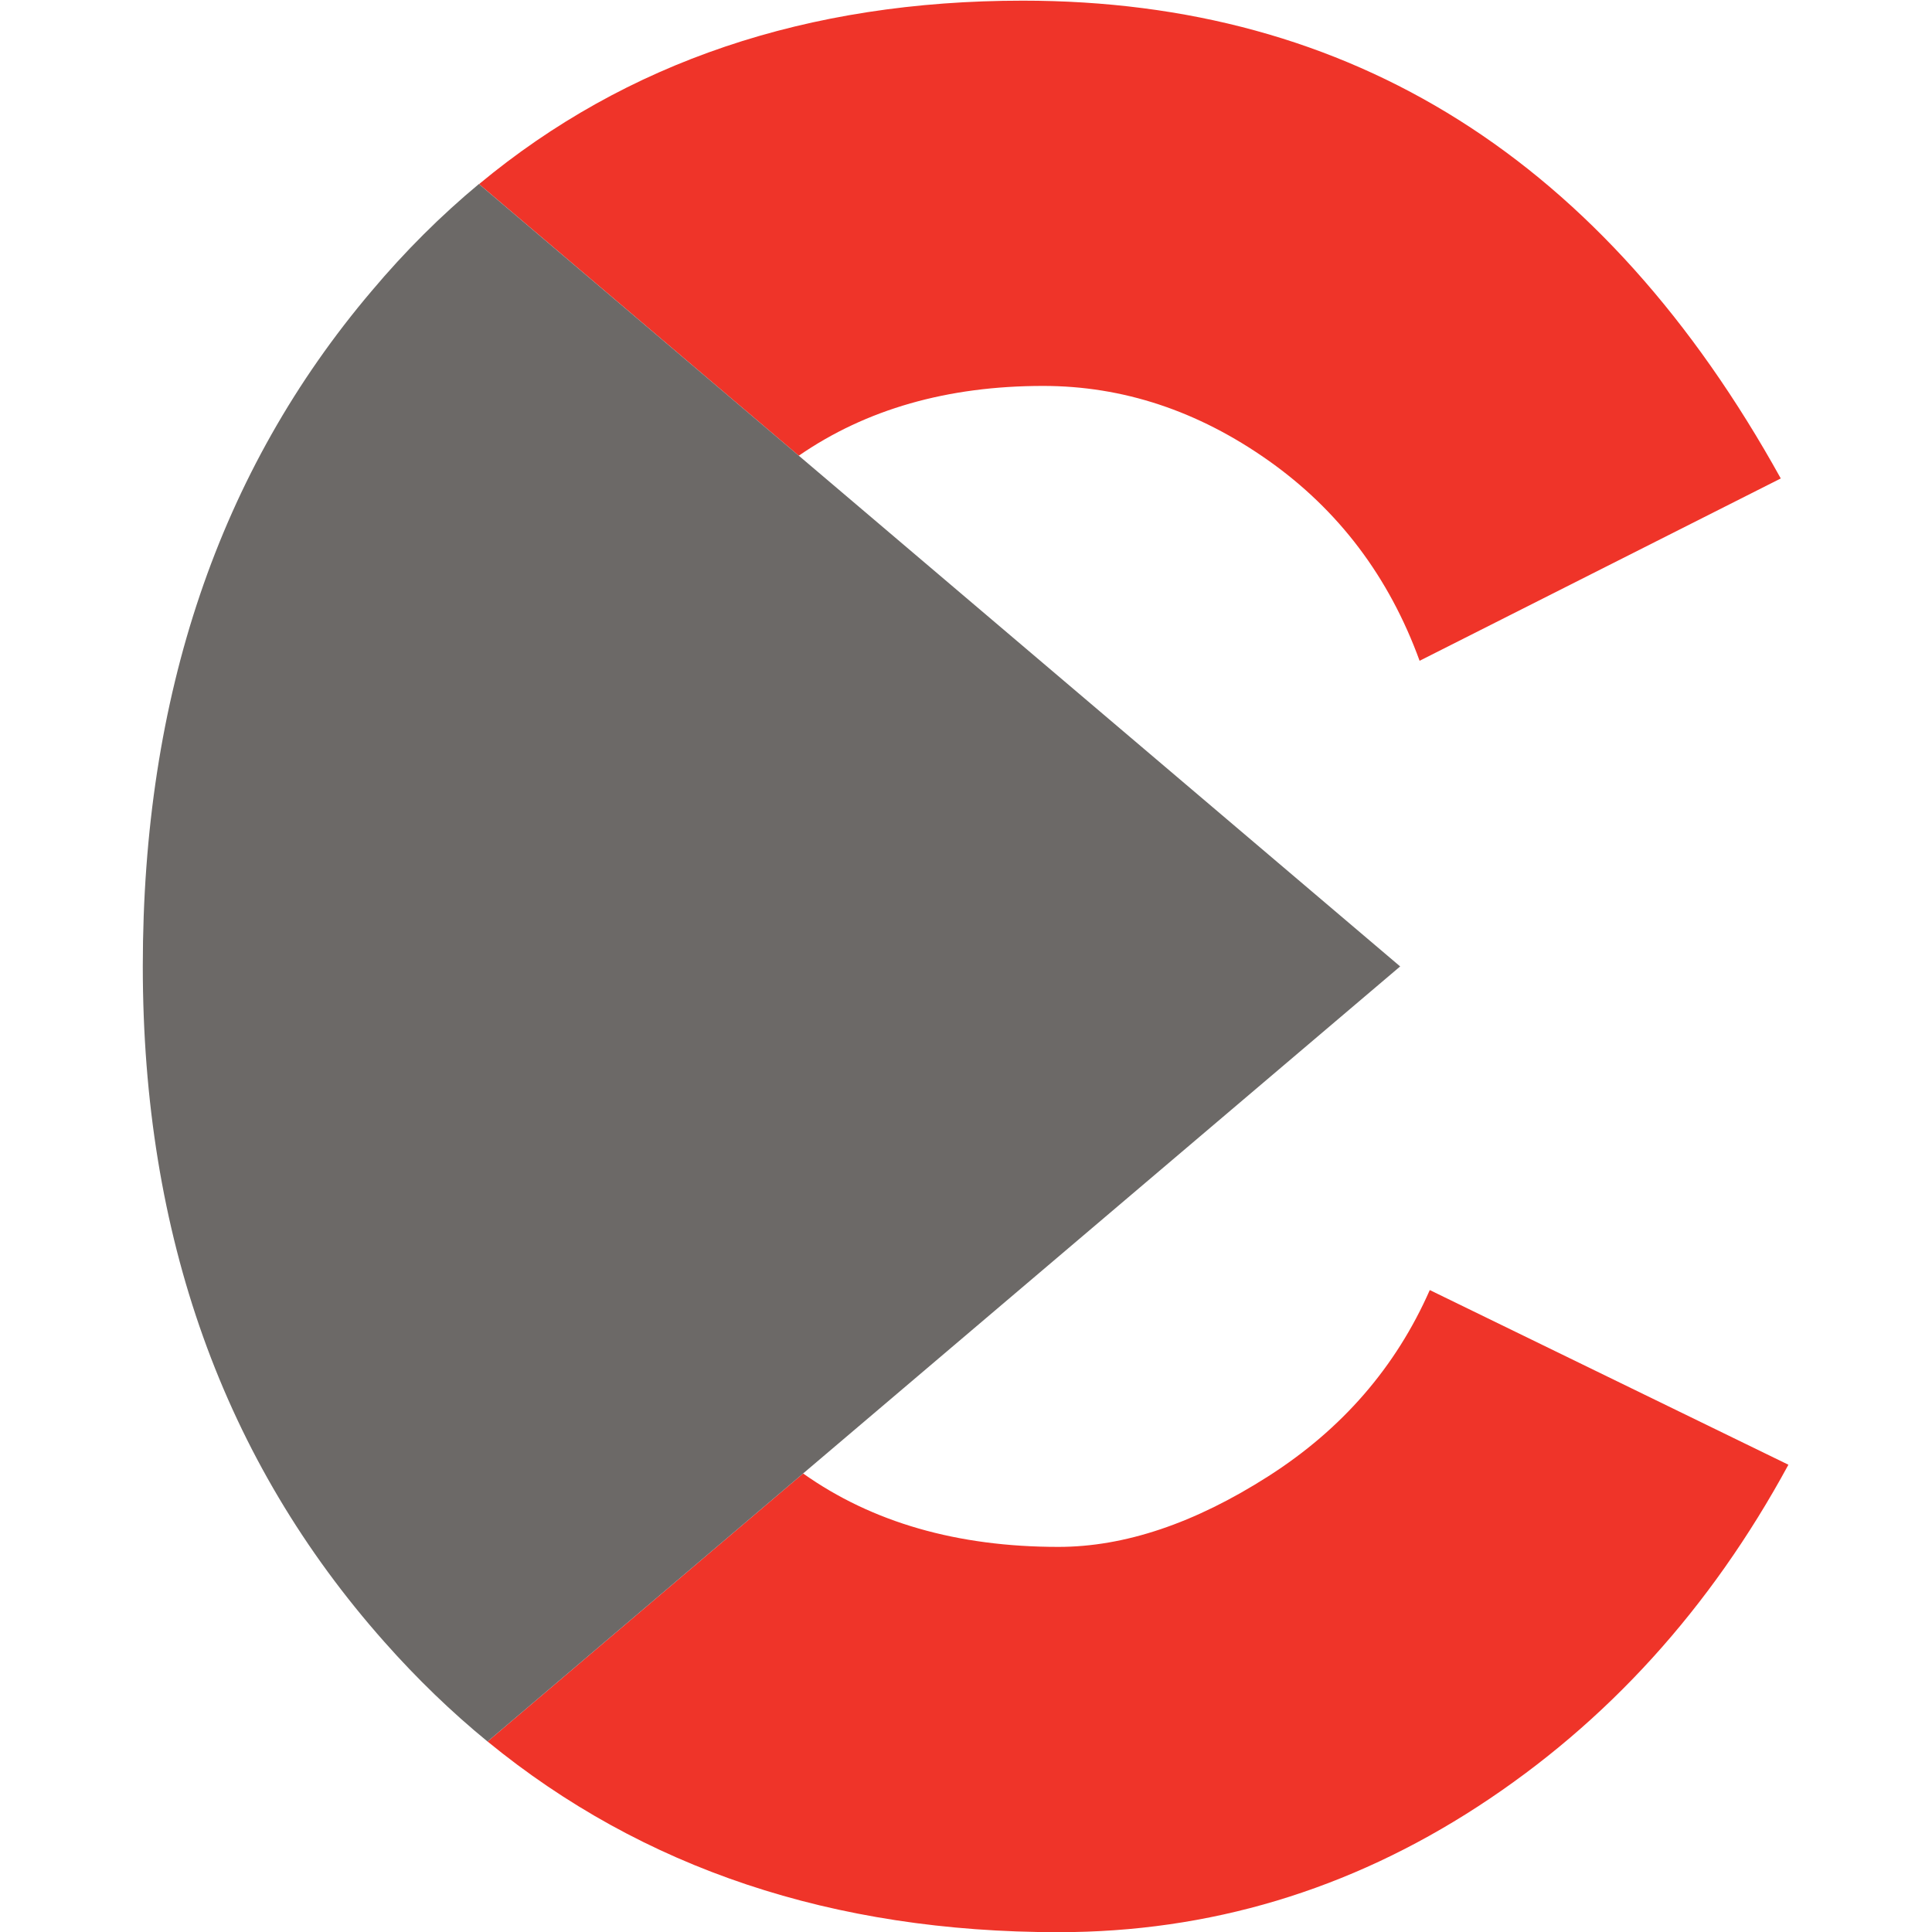
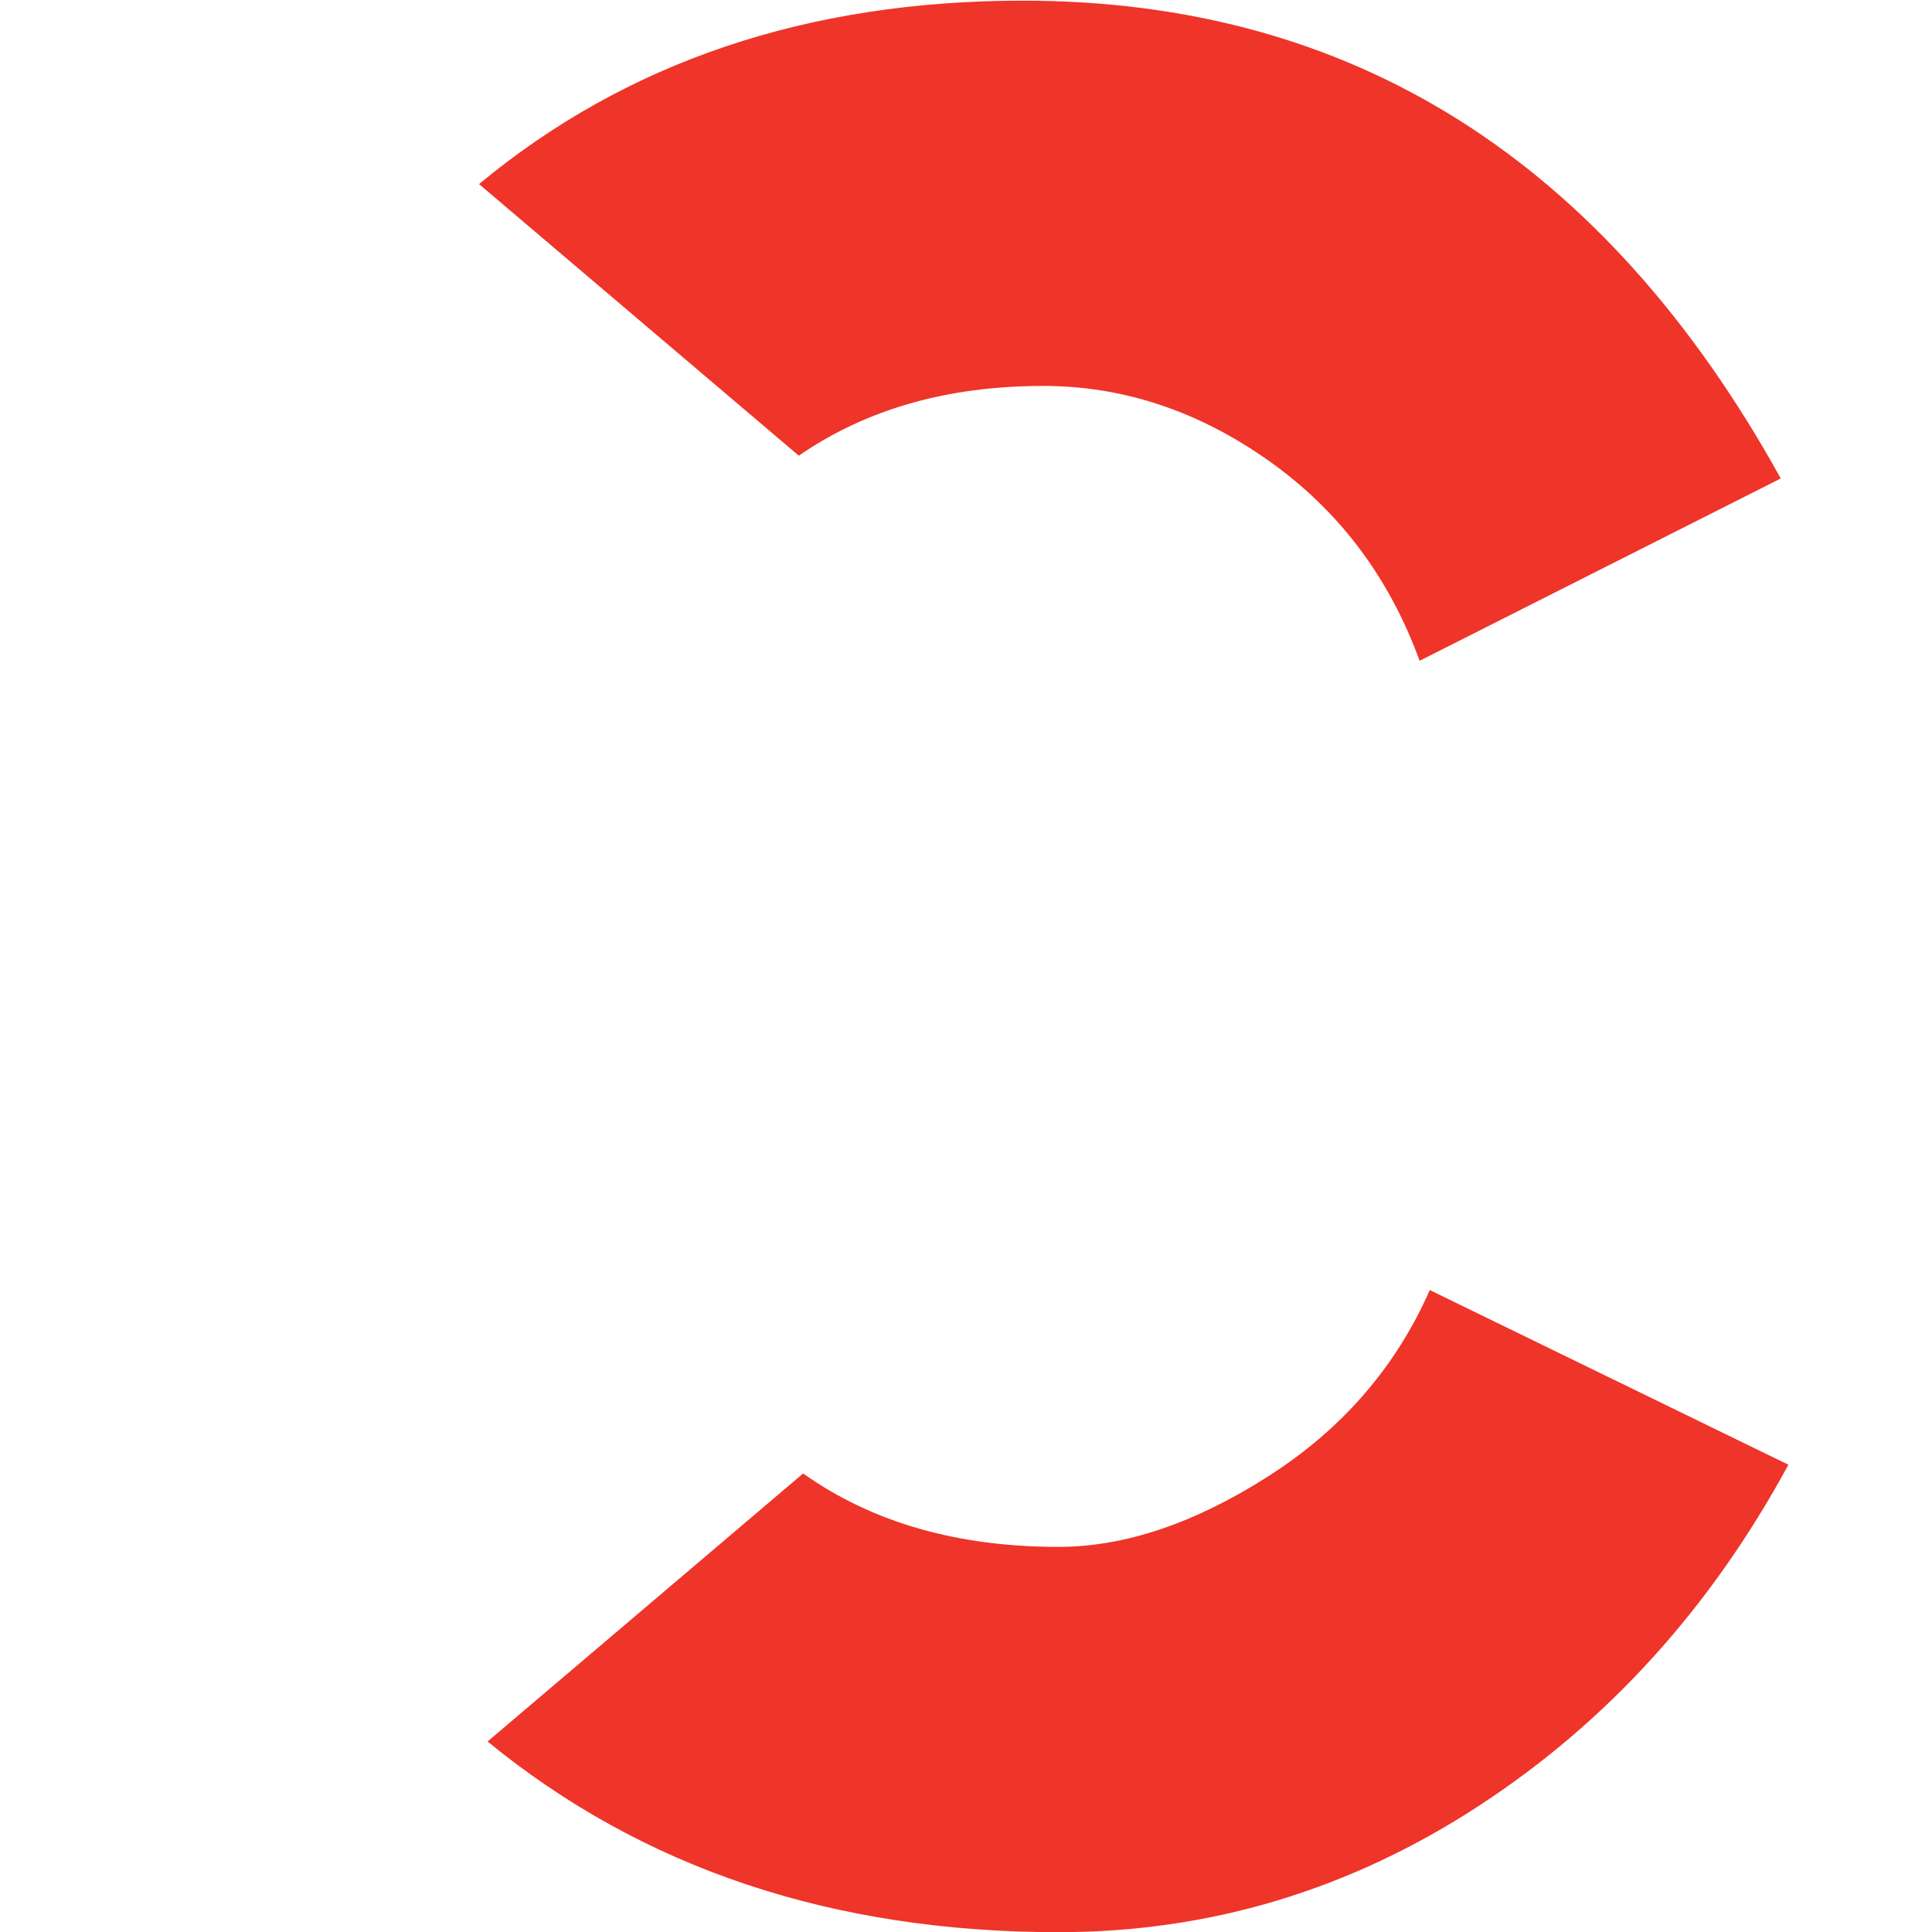
<svg xmlns="http://www.w3.org/2000/svg" xmlns:ns1="http://sodipodi.sourceforge.net/DTD/sodipodi-0.dtd" xmlns:ns2="http://www.inkscape.org/namespaces/inkscape" version="1.1" id="svg904" xml:space="preserve" width="256" height="256" viewBox="0 0 256 256" ns1:docname="favicon.svg" ns2:version="0.92.2 5c3e80d, 2017-08-06" ns2:export-filename="/Users/nat/Desktop/site/Attachments_cedric.casati@casati-wood.ch_2019-09-01_11-54-05/favicon.png" ns2:export-xdpi="96" ns2:export-ydpi="96">
  <defs id="defs908" />
  <ns1:namedview pagecolor="#ffffff" bordercolor="#666666" borderopacity="1" objecttolerance="10" gridtolerance="10" guidetolerance="10" ns2:pageopacity="0" ns2:pageshadow="2" ns2:window-width="2303" ns2:window-height="1033" id="namedview906" showgrid="false" fit-margin-top="0" fit-margin-left="0" fit-margin-right="0" fit-margin-bottom="0" ns2:zoom="2.9948493" ns2:cx="143.71854" ns2:cy="125.73618" ns2:window-x="131" ns2:window-y="130" ns2:window-maximized="0" ns2:current-layer="g914" />
  <g id="g912" ns2:groupmode="layer" ns2:label="ink_ext_XXXXXX" transform="matrix(1.333,0,0,-1.333,-84.561,351.748)">
    <g id="g914" transform="scale(0.1)">
      <g id="g4748" transform="translate(142.102,2.695274e-5)">
        <path ns2:connector-curvature="0" id="path940" style="fill:#ef3429;fill-opacity:1;fill-rule:nonzero;stroke:none;stroke-width:5.018" d="m 1286.301,2185.796 v 0 c 66.783,46.114 147.697,69.347 242.917,69.347 79.208,0 153.794,-24.738 223.768,-74.064 69.919,-49.376 120.079,-115.778 150.417,-199.161 l 359.016,181.247 c -175.31,316.63 -426.442,474.945 -753.428,474.945 -214.28,0 -394.357,-60.968 -540.523,-182.351 l 317.834,-269.963" />
        <path ns2:connector-curvature="0" id="path942" style="fill:#ef3429;fill-opacity:1;fill-rule:nonzero;stroke:none;stroke-width:5.018" d="m 1913.519,1356.402 c -33.735,-76.598 -87.226,-138.304 -160.533,-185.111 -73.327,-46.827 -142.855,-70.19 -208.594,-70.19 -100.554,0 -185.136,24.342 -253.8,72.975 L 976.917,907.656 C 1131.198,781.305 1320.328,718.11 1544.392,718.11 c 150.005,0 289.056,41.734 417.168,125.096 128.077,83.382 230.904,196.601 308.445,339.571 l -356.487,173.625" />
-         <path ns2:connector-curvature="0" id="path944" style="fill:#6c6967;fill-opacity:1;fill-rule:nonzero;stroke:none;stroke-width:5.018" d="M 1286.301,2185.796 968.312,2455.859 C 930.542,2424.447 894.985,2389.071 861.762,2349.58 710.045,2170.843 634.21,1947.029 634.21,1678.1 c 0,-267.243 80.031,-491.087 240.172,-671.481 32.265,-36.455 66.447,-69.443 102.516,-98.983 l 313.694,266.441 593.487,504.023 -597.778,507.696" />
      </g>
    </g>
  </g>
</svg>